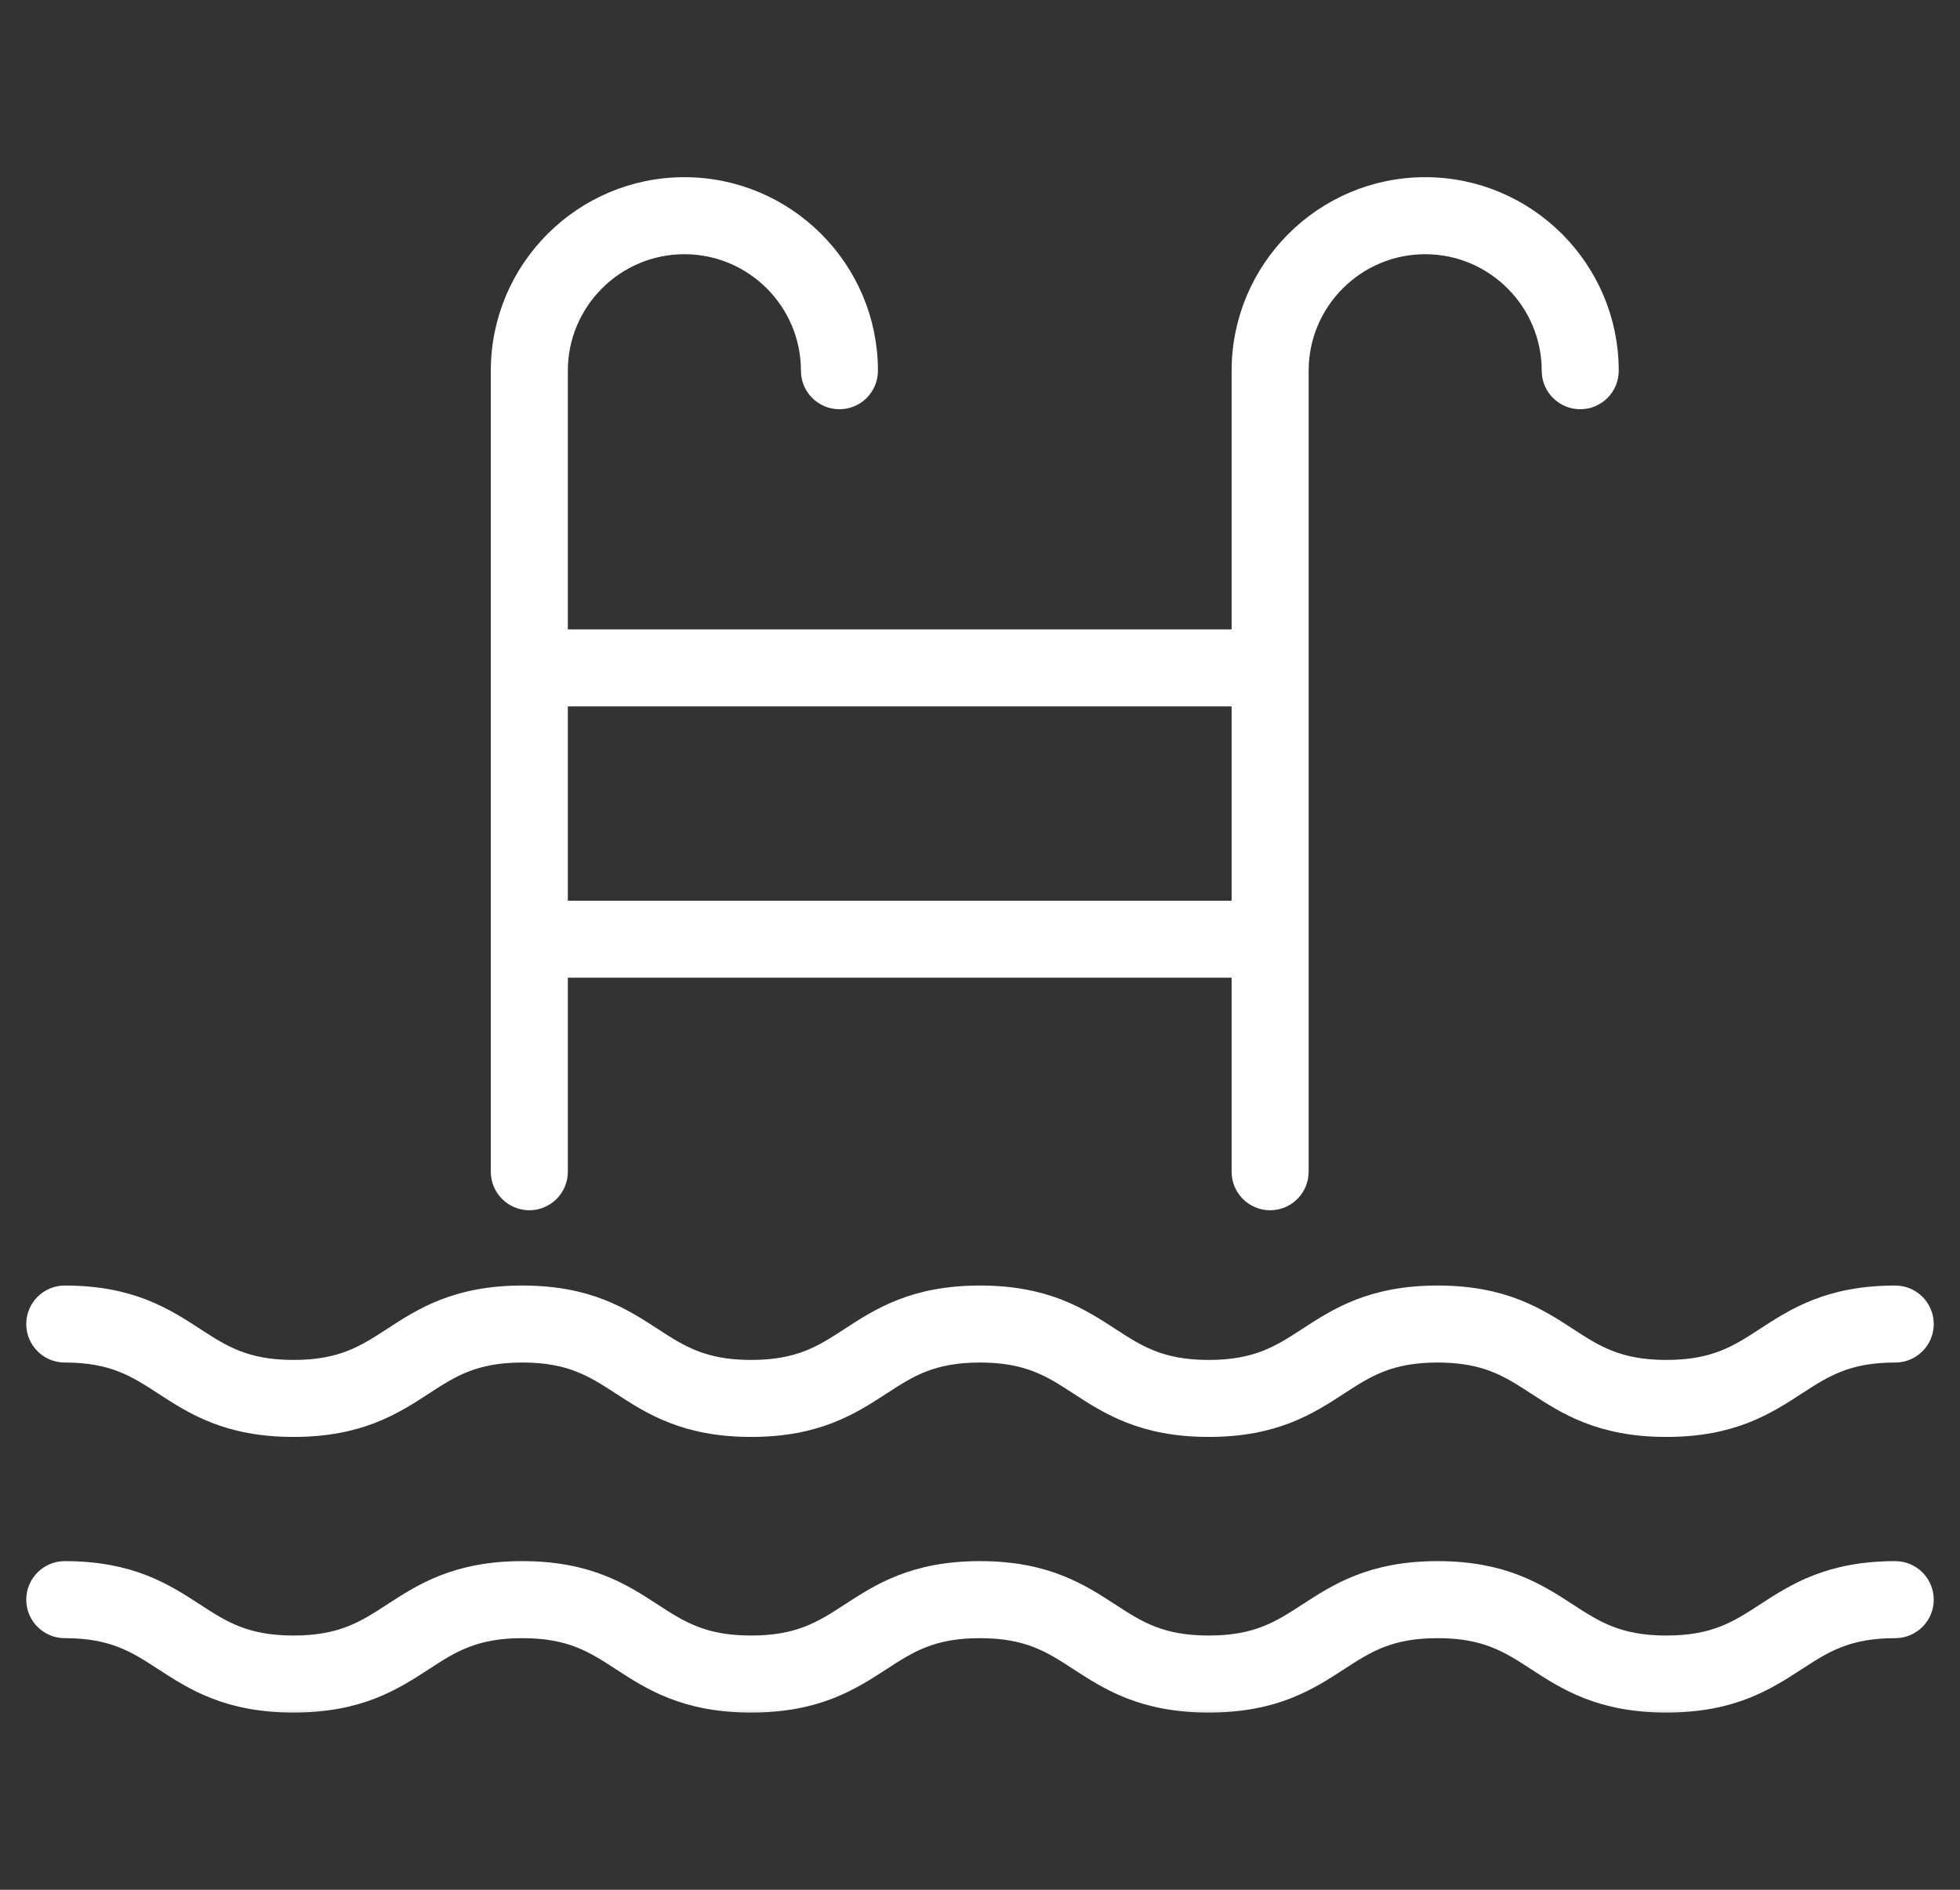
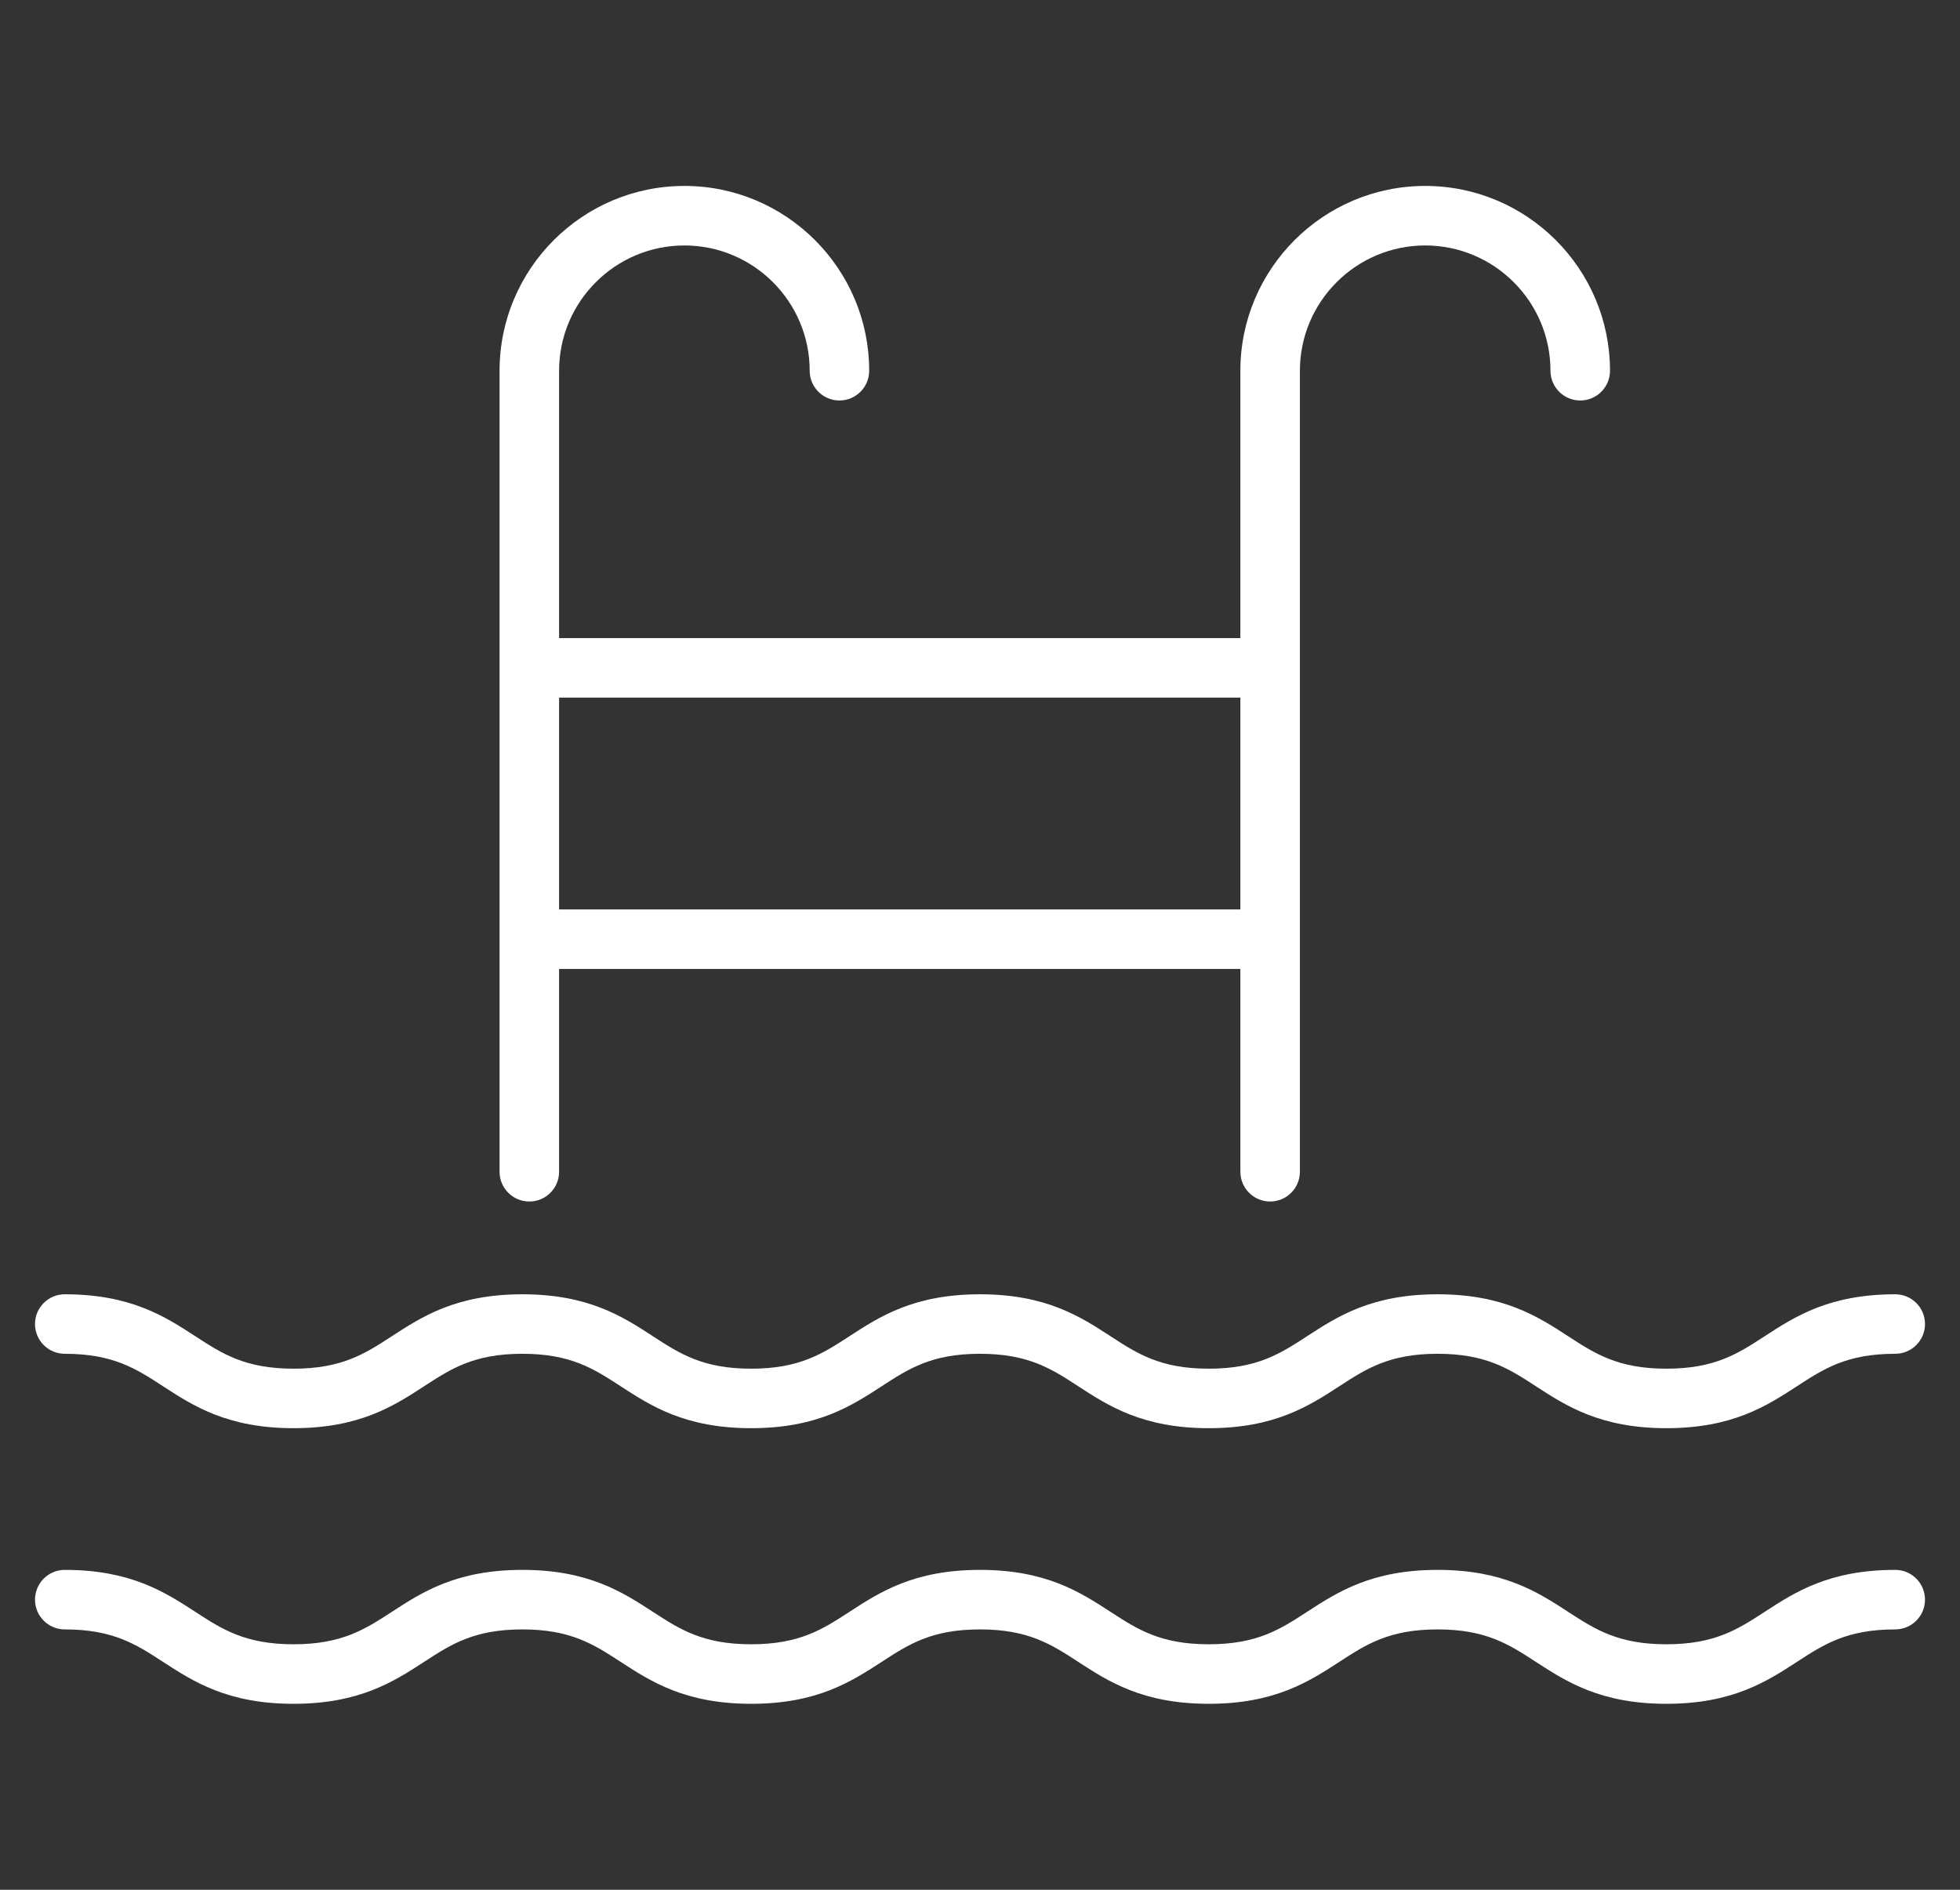
<svg xmlns="http://www.w3.org/2000/svg" width="56" height="54" viewBox="0 0 56 54" fill="none">
  <rect x="0" y="0" width="56" height="54" fill="#333333" stroke="none" />
  <mask id="path-1-outside-1_3011_152" maskUnits="userSpaceOnUse" x="0" y="4.313" width="56" height="45" fill="black">
-     <rect fill="white" y="4.313" width="56" height="45" />
-     <path d="M54.15 36.984C52.263 36.984 51.282 37.621 50.417 38.184C49.654 38.681 48.994 39.11 47.612 39.11C46.23 39.11 45.57 38.681 44.807 38.184C43.941 37.621 42.961 36.984 41.074 36.984C39.187 36.984 38.207 37.621 37.342 38.184C36.578 38.681 35.919 39.11 34.536 39.11C33.154 39.11 32.495 38.681 31.732 38.184C30.866 37.621 29.886 36.984 27.999 36.984C26.113 36.984 25.132 37.621 24.267 38.184C23.503 38.681 22.844 39.11 21.462 39.11C20.08 39.11 19.421 38.681 18.657 38.184C17.792 37.621 16.811 36.984 14.925 36.984C13.038 36.984 12.058 37.621 11.193 38.184C10.429 38.681 9.77 39.11 8.387 39.11C7.005 39.11 6.346 38.681 5.583 38.184C4.717 37.621 3.737 36.984 1.85 36.984C1.381 36.984 1 37.364 1 37.834C1 38.304 1.381 38.684 1.85 38.684C3.232 38.684 3.892 39.113 4.655 39.61C5.52 40.173 6.501 40.81 8.387 40.81C10.274 40.81 11.255 40.173 12.12 39.61C12.883 39.113 13.543 38.684 14.925 38.684C16.307 38.684 16.966 39.113 17.73 39.61C18.595 40.173 19.576 40.81 21.462 40.81C23.349 40.81 24.329 40.173 25.194 39.61C25.958 39.113 26.617 38.684 27.999 38.684C29.381 38.684 30.041 39.113 30.804 39.61C31.669 40.173 32.65 40.81 34.536 40.81C36.423 40.81 37.404 40.173 38.269 39.61C39.032 39.113 39.692 38.684 41.074 38.684C42.456 38.684 43.116 39.113 43.879 39.61C44.745 40.173 45.725 40.81 47.612 40.81C49.498 40.81 50.479 40.173 51.344 39.61C52.108 39.113 52.767 38.684 54.15 38.684C54.619 38.684 55 38.304 55 37.834C55 37.364 54.619 36.984 54.15 36.984ZM54.15 44.859C52.263 44.859 51.282 45.497 50.417 46.06C49.654 46.556 48.994 46.985 47.612 46.985C46.23 46.985 45.57 46.556 44.807 46.06C43.941 45.497 42.961 44.859 41.074 44.859C39.187 44.859 38.207 45.497 37.342 46.06C36.578 46.556 35.919 46.985 34.536 46.985C33.154 46.985 32.495 46.556 31.732 46.06C30.866 45.497 29.886 44.859 27.999 44.859C26.113 44.859 25.132 45.497 24.267 46.06C23.503 46.556 22.844 46.985 21.462 46.985C20.08 46.985 19.421 46.556 18.657 46.06C17.792 45.497 16.811 44.859 14.925 44.859C13.038 44.859 12.058 45.497 11.193 46.06C10.429 46.556 9.77 46.985 8.387 46.985C7.005 46.985 6.346 46.556 5.583 46.06C4.717 45.497 3.737 44.859 1.85 44.859C1.381 44.859 1 45.24 1 45.71C1 46.179 1.381 46.56 1.85 46.56C3.232 46.56 3.892 46.989 4.655 47.486C5.52 48.048 6.501 48.686 8.387 48.686C10.274 48.686 11.255 48.048 12.12 47.486C12.883 46.989 13.543 46.56 14.925 46.56C16.307 46.56 16.966 46.989 17.73 47.486C18.595 48.048 19.576 48.686 21.462 48.686C23.349 48.686 24.329 48.048 25.194 47.486C25.958 46.989 26.617 46.56 27.999 46.56C29.381 46.56 30.041 46.989 30.804 47.486C31.669 48.048 32.65 48.686 34.536 48.686C36.423 48.686 37.404 48.048 38.269 47.486C39.032 46.989 39.692 46.56 41.074 46.56C42.456 46.56 43.116 46.989 43.879 47.486C44.745 48.048 45.725 48.686 47.612 48.686C49.498 48.686 50.479 48.048 51.344 47.486C52.108 46.989 52.767 46.56 54.15 46.56C54.619 46.56 55 46.179 55 45.71C55 45.24 54.619 44.859 54.15 44.859ZM15.124 34.333C15.593 34.333 15.974 33.952 15.974 33.483V27.688H35.439V33.483C35.439 33.952 35.82 34.333 36.289 34.333C36.759 34.333 37.14 33.952 37.14 33.483V10.594C37.14 8.62 38.746 7.014 40.72 7.014C42.693 7.014 44.299 8.62 44.299 10.594C44.299 11.063 44.68 11.444 45.15 11.444C45.619 11.444 46 11.063 46 10.594C46 7.682 43.631 5.313 40.72 5.313C37.808 5.313 35.439 7.682 35.439 10.594V18.234H15.974V10.594C15.974 8.62 17.58 7.014 19.554 7.014C21.528 7.014 23.134 8.62 23.134 10.594C23.134 11.063 23.514 11.444 23.984 11.444C24.453 11.444 24.834 11.063 24.834 10.594C24.834 7.682 22.465 5.313 19.554 5.313C16.642 5.313 14.273 7.682 14.273 10.594V33.483C14.273 33.952 14.654 34.333 15.124 34.333ZM15.974 19.935H35.439V25.987H15.974V19.935Z" />
-   </mask>
+     </mask>
  <path d="M54.15 36.984C52.263 36.984 51.282 37.621 50.417 38.184C49.654 38.681 48.994 39.11 47.612 39.11C46.23 39.11 45.57 38.681 44.807 38.184C43.941 37.621 42.961 36.984 41.074 36.984C39.187 36.984 38.207 37.621 37.342 38.184C36.578 38.681 35.919 39.11 34.536 39.11C33.154 39.11 32.495 38.681 31.732 38.184C30.866 37.621 29.886 36.984 27.999 36.984C26.113 36.984 25.132 37.621 24.267 38.184C23.503 38.681 22.844 39.11 21.462 39.11C20.08 39.11 19.421 38.681 18.657 38.184C17.792 37.621 16.811 36.984 14.925 36.984C13.038 36.984 12.058 37.621 11.193 38.184C10.429 38.681 9.77 39.11 8.387 39.11C7.005 39.11 6.346 38.681 5.583 38.184C4.717 37.621 3.737 36.984 1.85 36.984C1.381 36.984 1 37.364 1 37.834C1 38.304 1.381 38.684 1.85 38.684C3.232 38.684 3.892 39.113 4.655 39.61C5.52 40.173 6.501 40.81 8.387 40.81C10.274 40.81 11.255 40.173 12.12 39.61C12.883 39.113 13.543 38.684 14.925 38.684C16.307 38.684 16.966 39.113 17.73 39.61C18.595 40.173 19.576 40.81 21.462 40.81C23.349 40.81 24.329 40.173 25.194 39.61C25.958 39.113 26.617 38.684 27.999 38.684C29.381 38.684 30.041 39.113 30.804 39.61C31.669 40.173 32.65 40.81 34.536 40.81C36.423 40.81 37.404 40.173 38.269 39.61C39.032 39.113 39.692 38.684 41.074 38.684C42.456 38.684 43.116 39.113 43.879 39.61C44.745 40.173 45.725 40.81 47.612 40.81C49.498 40.81 50.479 40.173 51.344 39.61C52.108 39.113 52.767 38.684 54.15 38.684C54.619 38.684 55 38.304 55 37.834C55 37.364 54.619 36.984 54.15 36.984ZM54.15 44.859C52.263 44.859 51.282 45.497 50.417 46.06C49.654 46.556 48.994 46.985 47.612 46.985C46.23 46.985 45.57 46.556 44.807 46.06C43.941 45.497 42.961 44.859 41.074 44.859C39.187 44.859 38.207 45.497 37.342 46.06C36.578 46.556 35.919 46.985 34.536 46.985C33.154 46.985 32.495 46.556 31.732 46.06C30.866 45.497 29.886 44.859 27.999 44.859C26.113 44.859 25.132 45.497 24.267 46.06C23.503 46.556 22.844 46.985 21.462 46.985C20.08 46.985 19.421 46.556 18.657 46.06C17.792 45.497 16.811 44.859 14.925 44.859C13.038 44.859 12.058 45.497 11.193 46.06C10.429 46.556 9.77 46.985 8.387 46.985C7.005 46.985 6.346 46.556 5.583 46.06C4.717 45.497 3.737 44.859 1.85 44.859C1.381 44.859 1 45.24 1 45.71C1 46.179 1.381 46.56 1.85 46.56C3.232 46.56 3.892 46.989 4.655 47.486C5.52 48.048 6.501 48.686 8.387 48.686C10.274 48.686 11.255 48.048 12.12 47.486C12.883 46.989 13.543 46.56 14.925 46.56C16.307 46.56 16.966 46.989 17.73 47.486C18.595 48.048 19.576 48.686 21.462 48.686C23.349 48.686 24.329 48.048 25.194 47.486C25.958 46.989 26.617 46.56 27.999 46.56C29.381 46.56 30.041 46.989 30.804 47.486C31.669 48.048 32.65 48.686 34.536 48.686C36.423 48.686 37.404 48.048 38.269 47.486C39.032 46.989 39.692 46.56 41.074 46.56C42.456 46.56 43.116 46.989 43.879 47.486C44.745 48.048 45.725 48.686 47.612 48.686C49.498 48.686 50.479 48.048 51.344 47.486C52.108 46.989 52.767 46.56 54.15 46.56C54.619 46.56 55 46.179 55 45.71C55 45.24 54.619 44.859 54.15 44.859ZM15.124 34.333C15.593 34.333 15.974 33.952 15.974 33.483V27.688H35.439V33.483C35.439 33.952 35.82 34.333 36.289 34.333C36.759 34.333 37.14 33.952 37.14 33.483V10.594C37.14 8.62 38.746 7.014 40.72 7.014C42.693 7.014 44.299 8.62 44.299 10.594C44.299 11.063 44.68 11.444 45.15 11.444C45.619 11.444 46 11.063 46 10.594C46 7.682 43.631 5.313 40.72 5.313C37.808 5.313 35.439 7.682 35.439 10.594V18.234H15.974V10.594C15.974 8.62 17.58 7.014 19.554 7.014C21.528 7.014 23.134 8.62 23.134 10.594C23.134 11.063 23.514 11.444 23.984 11.444C24.453 11.444 24.834 11.063 24.834 10.594C24.834 7.682 22.465 5.313 19.554 5.313C16.642 5.313 14.273 7.682 14.273 10.594V33.483C14.273 33.952 14.654 34.333 15.124 34.333ZM15.974 19.935H35.439V25.987H15.974V19.935Z" fill="white" />
  <path d="M54.15 36.984C52.263 36.984 51.282 37.621 50.417 38.184C49.654 38.681 48.994 39.11 47.612 39.11C46.23 39.11 45.57 38.681 44.807 38.184C43.941 37.621 42.961 36.984 41.074 36.984C39.187 36.984 38.207 37.621 37.342 38.184C36.578 38.681 35.919 39.11 34.536 39.11C33.154 39.11 32.495 38.681 31.732 38.184C30.866 37.621 29.886 36.984 27.999 36.984C26.113 36.984 25.132 37.621 24.267 38.184C23.503 38.681 22.844 39.11 21.462 39.11C20.08 39.11 19.421 38.681 18.657 38.184C17.792 37.621 16.811 36.984 14.925 36.984C13.038 36.984 12.058 37.621 11.193 38.184C10.429 38.681 9.77 39.11 8.387 39.11C7.005 39.11 6.346 38.681 5.583 38.184C4.717 37.621 3.737 36.984 1.85 36.984C1.381 36.984 1 37.364 1 37.834C1 38.304 1.381 38.684 1.85 38.684C3.232 38.684 3.892 39.113 4.655 39.61C5.52 40.173 6.501 40.81 8.387 40.81C10.274 40.81 11.255 40.173 12.12 39.61C12.883 39.113 13.543 38.684 14.925 38.684C16.307 38.684 16.966 39.113 17.73 39.61C18.595 40.173 19.576 40.81 21.462 40.81C23.349 40.81 24.329 40.173 25.194 39.61C25.958 39.113 26.617 38.684 27.999 38.684C29.381 38.684 30.041 39.113 30.804 39.61C31.669 40.173 32.65 40.81 34.536 40.81C36.423 40.81 37.404 40.173 38.269 39.61C39.032 39.113 39.692 38.684 41.074 38.684C42.456 38.684 43.116 39.113 43.879 39.61C44.745 40.173 45.725 40.81 47.612 40.81C49.498 40.81 50.479 40.173 51.344 39.61C52.108 39.113 52.767 38.684 54.15 38.684C54.619 38.684 55 38.304 55 37.834C55 37.364 54.619 36.984 54.15 36.984ZM54.15 44.859C52.263 44.859 51.282 45.497 50.417 46.06C49.654 46.556 48.994 46.985 47.612 46.985C46.23 46.985 45.57 46.556 44.807 46.06C43.941 45.497 42.961 44.859 41.074 44.859C39.187 44.859 38.207 45.497 37.342 46.06C36.578 46.556 35.919 46.985 34.536 46.985C33.154 46.985 32.495 46.556 31.732 46.06C30.866 45.497 29.886 44.859 27.999 44.859C26.113 44.859 25.132 45.497 24.267 46.06C23.503 46.556 22.844 46.985 21.462 46.985C20.08 46.985 19.421 46.556 18.657 46.06C17.792 45.497 16.811 44.859 14.925 44.859C13.038 44.859 12.058 45.497 11.193 46.06C10.429 46.556 9.77 46.985 8.387 46.985C7.005 46.985 6.346 46.556 5.583 46.06C4.717 45.497 3.737 44.859 1.85 44.859C1.381 44.859 1 45.24 1 45.71C1 46.179 1.381 46.56 1.85 46.56C3.232 46.56 3.892 46.989 4.655 47.486C5.52 48.048 6.501 48.686 8.387 48.686C10.274 48.686 11.255 48.048 12.12 47.486C12.883 46.989 13.543 46.56 14.925 46.56C16.307 46.56 16.966 46.989 17.73 47.486C18.595 48.048 19.576 48.686 21.462 48.686C23.349 48.686 24.329 48.048 25.194 47.486C25.958 46.989 26.617 46.56 27.999 46.56C29.381 46.56 30.041 46.989 30.804 47.486C31.669 48.048 32.65 48.686 34.536 48.686C36.423 48.686 37.404 48.048 38.269 47.486C39.032 46.989 39.692 46.56 41.074 46.56C42.456 46.56 43.116 46.989 43.879 47.486C44.745 48.048 45.725 48.686 47.612 48.686C49.498 48.686 50.479 48.048 51.344 47.486C52.108 46.989 52.767 46.56 54.15 46.56C54.619 46.56 55 46.179 55 45.71C55 45.24 54.619 44.859 54.15 44.859ZM15.124 34.333C15.593 34.333 15.974 33.952 15.974 33.483V27.688H35.439V33.483C35.439 33.952 35.82 34.333 36.289 34.333C36.759 34.333 37.14 33.952 37.14 33.483V10.594C37.14 8.62 38.746 7.014 40.72 7.014C42.693 7.014 44.299 8.62 44.299 10.594C44.299 11.063 44.68 11.444 45.15 11.444C45.619 11.444 46 11.063 46 10.594C46 7.682 43.631 5.313 40.72 5.313C37.808 5.313 35.439 7.682 35.439 10.594V18.234H15.974V10.594C15.974 8.62 17.58 7.014 19.554 7.014C21.528 7.014 23.134 8.62 23.134 10.594C23.134 11.063 23.514 11.444 23.984 11.444C24.453 11.444 24.834 11.063 24.834 10.594C24.834 7.682 22.465 5.313 19.554 5.313C16.642 5.313 14.273 7.682 14.273 10.594V33.483C14.273 33.952 14.654 34.333 15.124 34.333ZM15.974 19.935H35.439V25.987H15.974V19.935Z" stroke="white" stroke-width="0.5" mask="url(#path-1-outside-1_3011_152)" />
</svg>